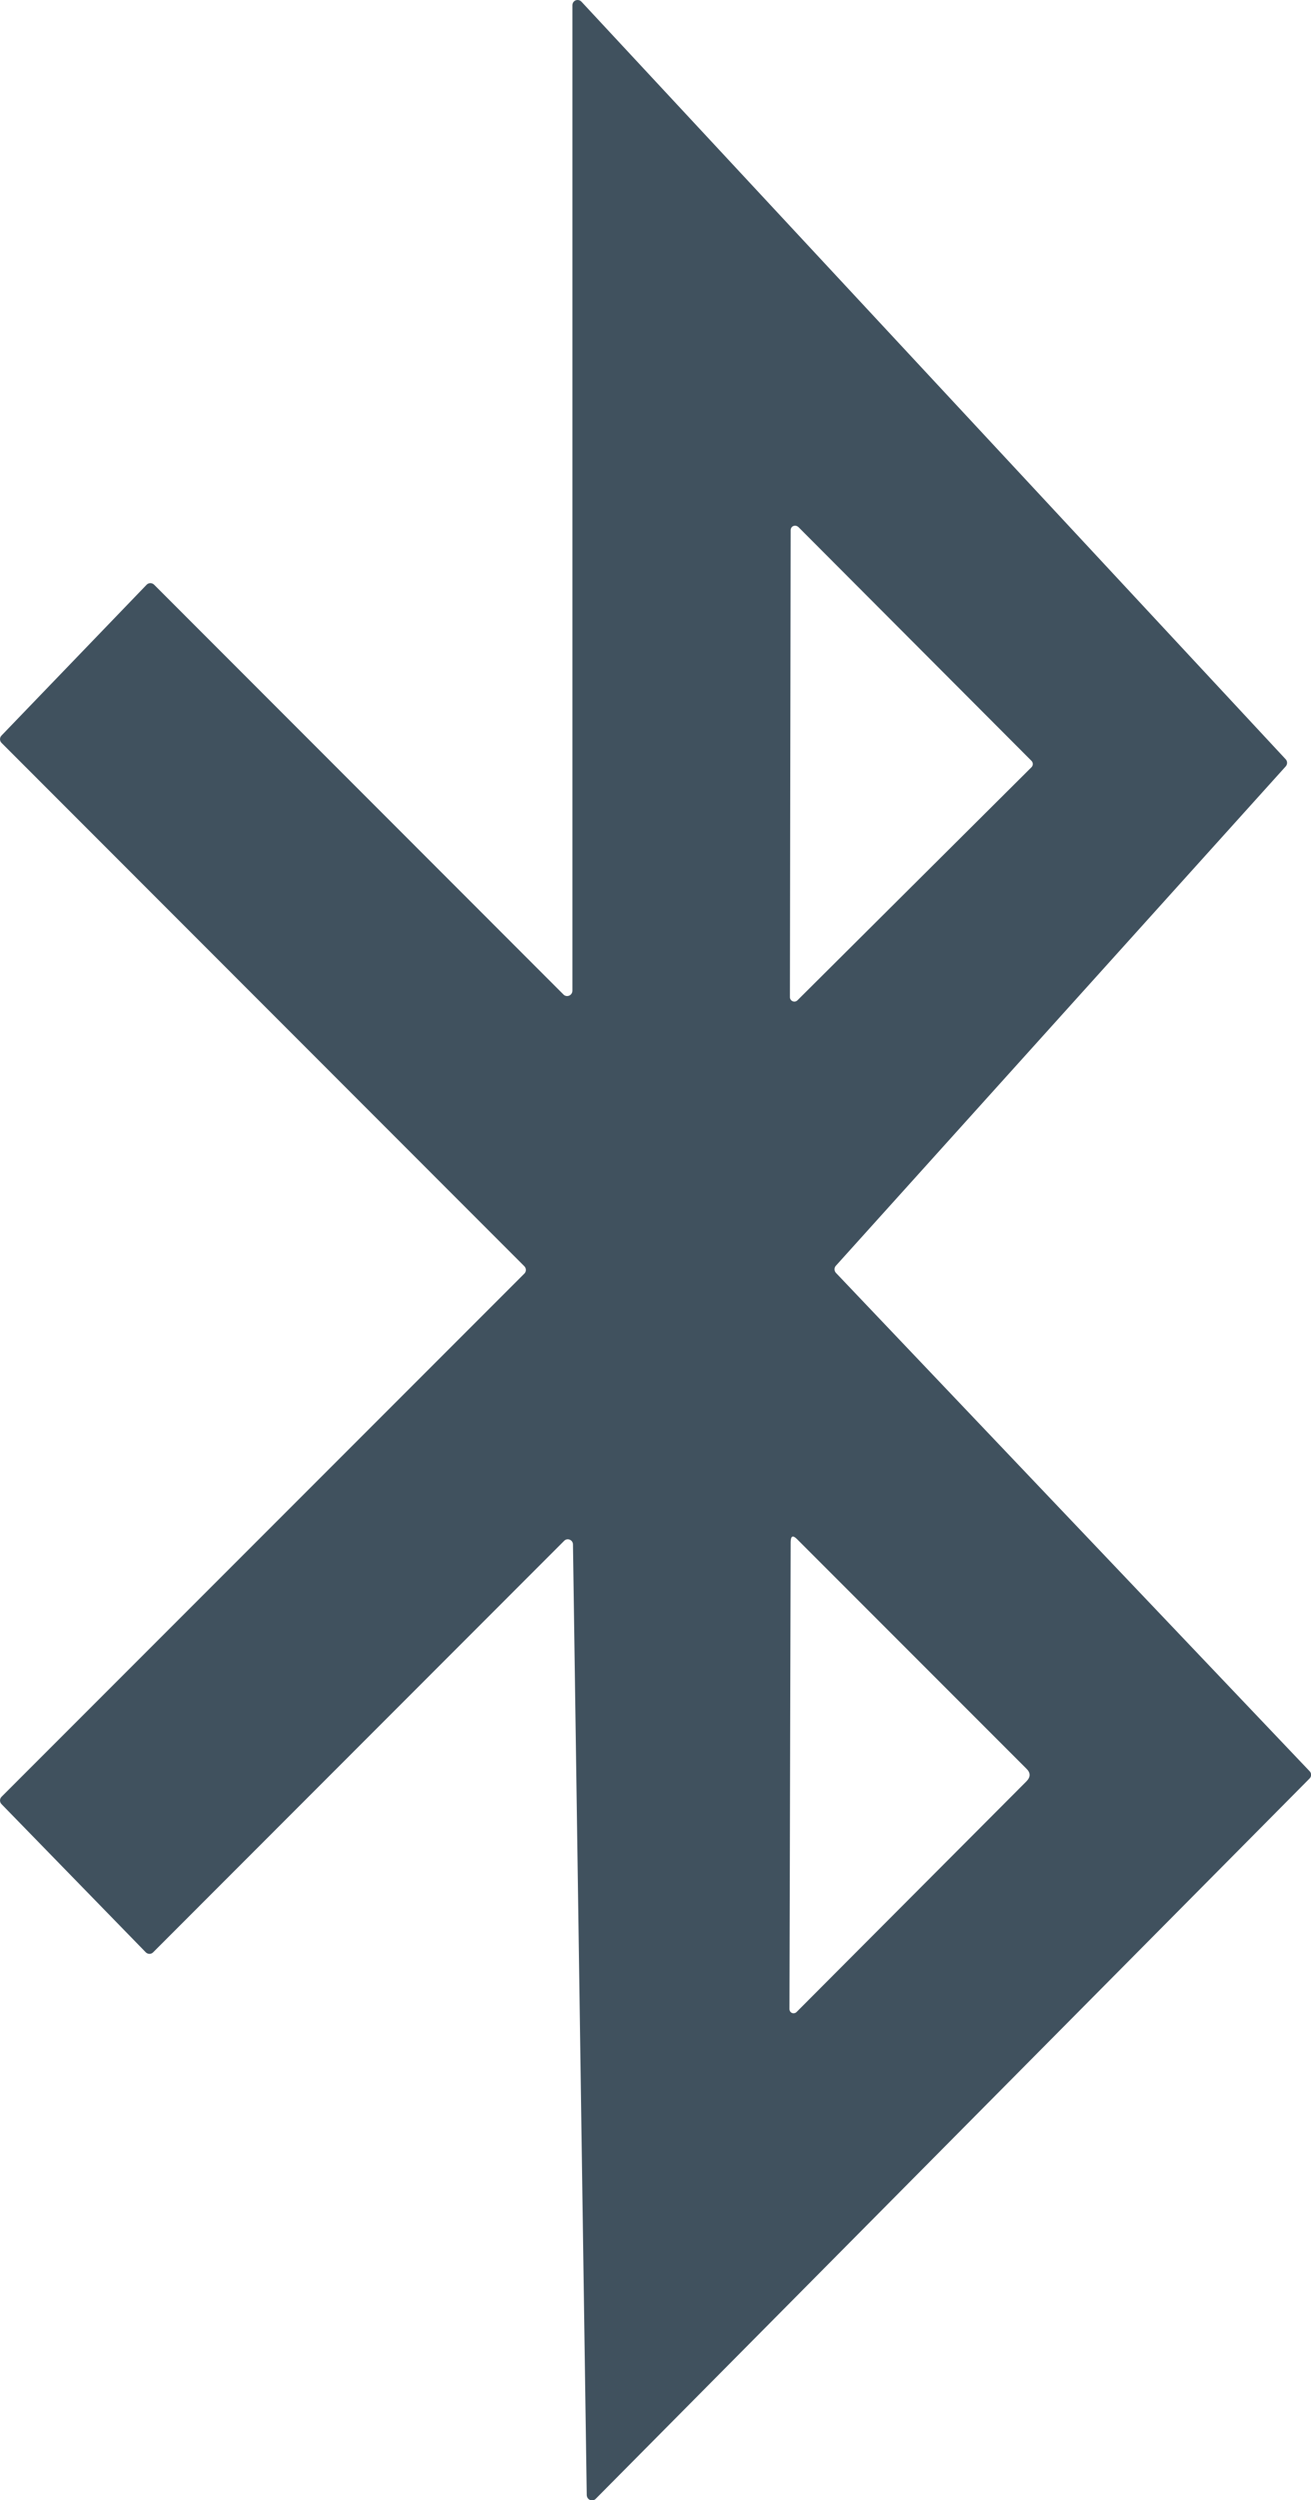
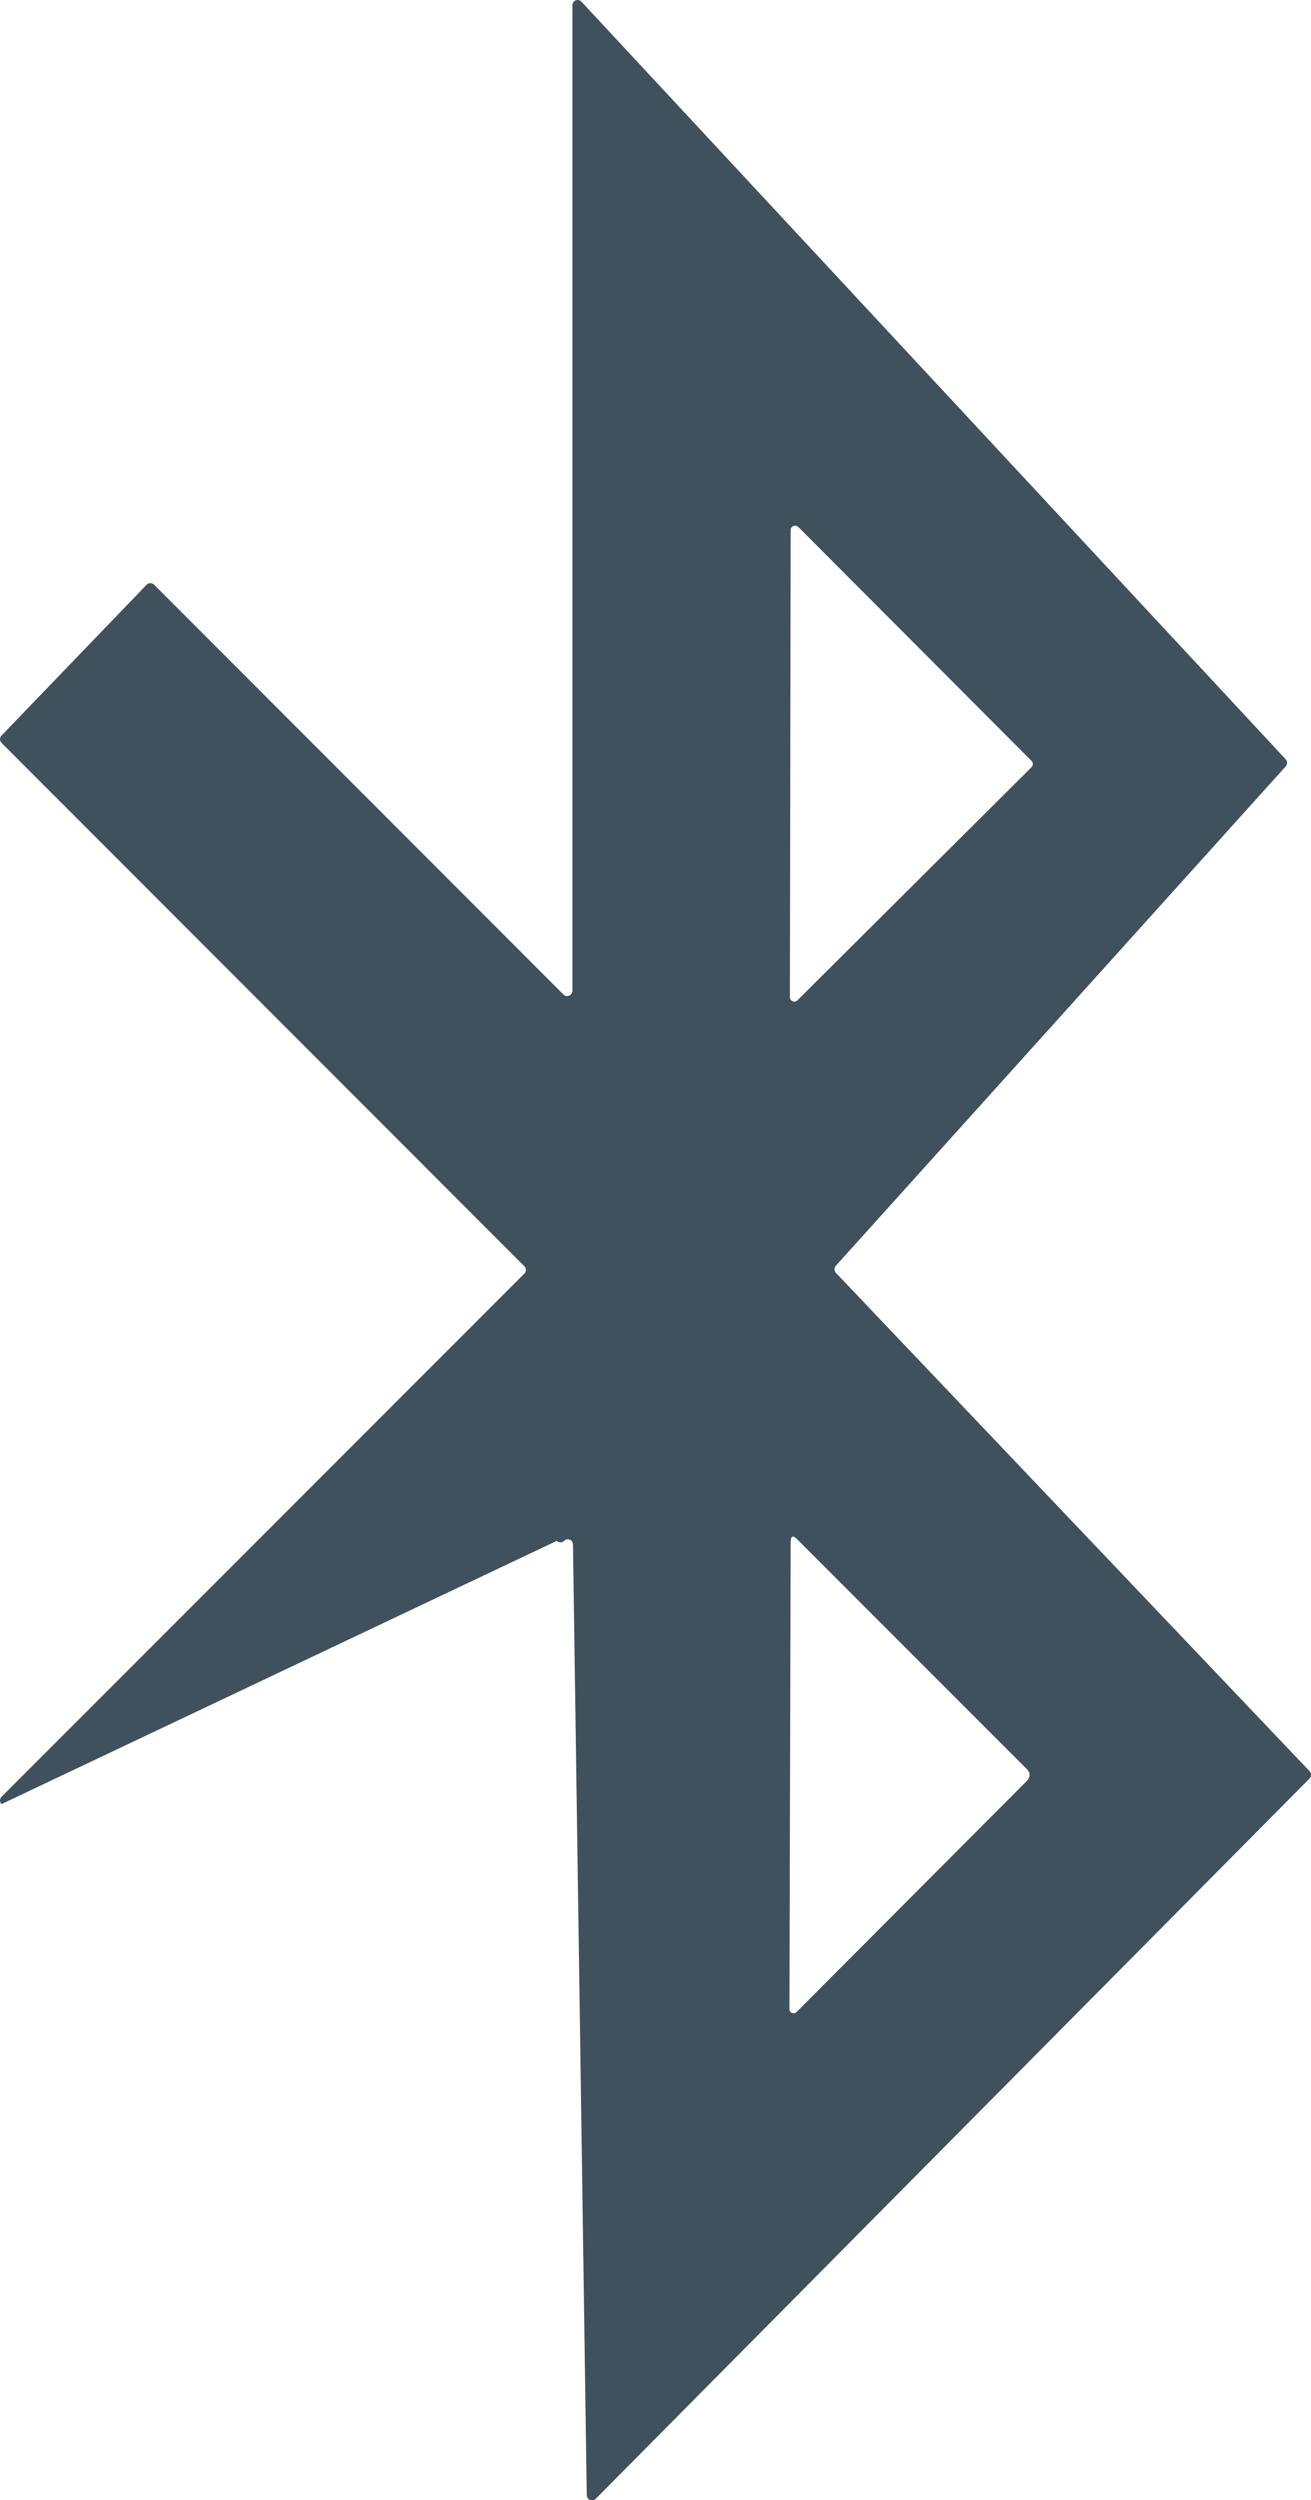
<svg xmlns="http://www.w3.org/2000/svg" viewBox="0 0 140.74 268.22" id="_レイヤー_1">
  <defs>
    <style>.cls-1{fill:#40515e;}</style>
  </defs>
-   <path d="m61.45,106.29V.56c0-.31.24-.56.55-.56.16,0,.31.06.42.18l75.6,81.27c.2.21.2.53.02.75l-48.31,53.59c-.19.21-.19.53,0,.75l50.87,53.48c.21.22.2.57-.02.78l-76.63,77.27c-.21.22-.57.22-.79,0-.1-.1-.16-.24-.17-.39l-1.48-102c0-.31-.26-.55-.56-.55-.15,0-.29.06-.39.17l-44.12,44.14c-.21.22-.57.22-.79,0,0,0,0,0,0,0L.16,193.54c-.21-.22-.21-.56,0-.78l56.13-56.13c.22-.21.22-.57,0-.79,0,0,0,0,0,0L.16,79.69c-.21-.22-.21-.56,0-.78l15.58-16.18c.21-.22.56-.23.79-.02,0,0,0,0,0,0l43.96,43.98c.21.22.57.22.79,0,.11-.11.17-.25.17-.41Zm24.24-49.76c-.19-.18-.49-.18-.67,0-.09.09-.13.2-.14.33l-.08,50.12c0,.26.22.47.48.47.12,0,.24-.05.33-.14l25.13-25.01c.18-.19.18-.48,0-.67l-25.05-25.11Zm-.94,159c0,.25.19.45.44.45.12,0,.24-.05.32-.13l24.67-24.74c.47-.47.47-.93,0-1.38l-24.6-24.6c-.46-.47-.69-.37-.7.29l-.13,50.12Z" class="cls-1" />
+   <path d="m61.45,106.29V.56c0-.31.24-.56.55-.56.16,0,.31.06.42.18l75.6,81.27c.2.21.2.53.02.75l-48.31,53.59c-.19.21-.19.53,0,.75l50.87,53.48c.21.22.2.57-.02.78l-76.63,77.27c-.21.22-.57.22-.79,0-.1-.1-.16-.24-.17-.39l-1.48-102c0-.31-.26-.55-.56-.55-.15,0-.29.06-.39.17c-.21.22-.57.22-.79,0,0,0,0,0,0,0L.16,193.54c-.21-.22-.21-.56,0-.78l56.13-56.13c.22-.21.22-.57,0-.79,0,0,0,0,0,0L.16,79.69c-.21-.22-.21-.56,0-.78l15.58-16.18c.21-.22.56-.23.79-.02,0,0,0,0,0,0l43.96,43.98c.21.22.57.22.79,0,.11-.11.17-.25.17-.41Zm24.24-49.76c-.19-.18-.49-.18-.67,0-.09.09-.13.2-.14.33l-.08,50.12c0,.26.22.47.48.47.12,0,.24-.05.33-.14l25.13-25.01c.18-.19.18-.48,0-.67l-25.05-25.11Zm-.94,159c0,.25.19.45.44.45.12,0,.24-.05.32-.13l24.67-24.74c.47-.47.47-.93,0-1.38l-24.6-24.6c-.46-.47-.69-.37-.7.29l-.13,50.12Z" class="cls-1" />
</svg>